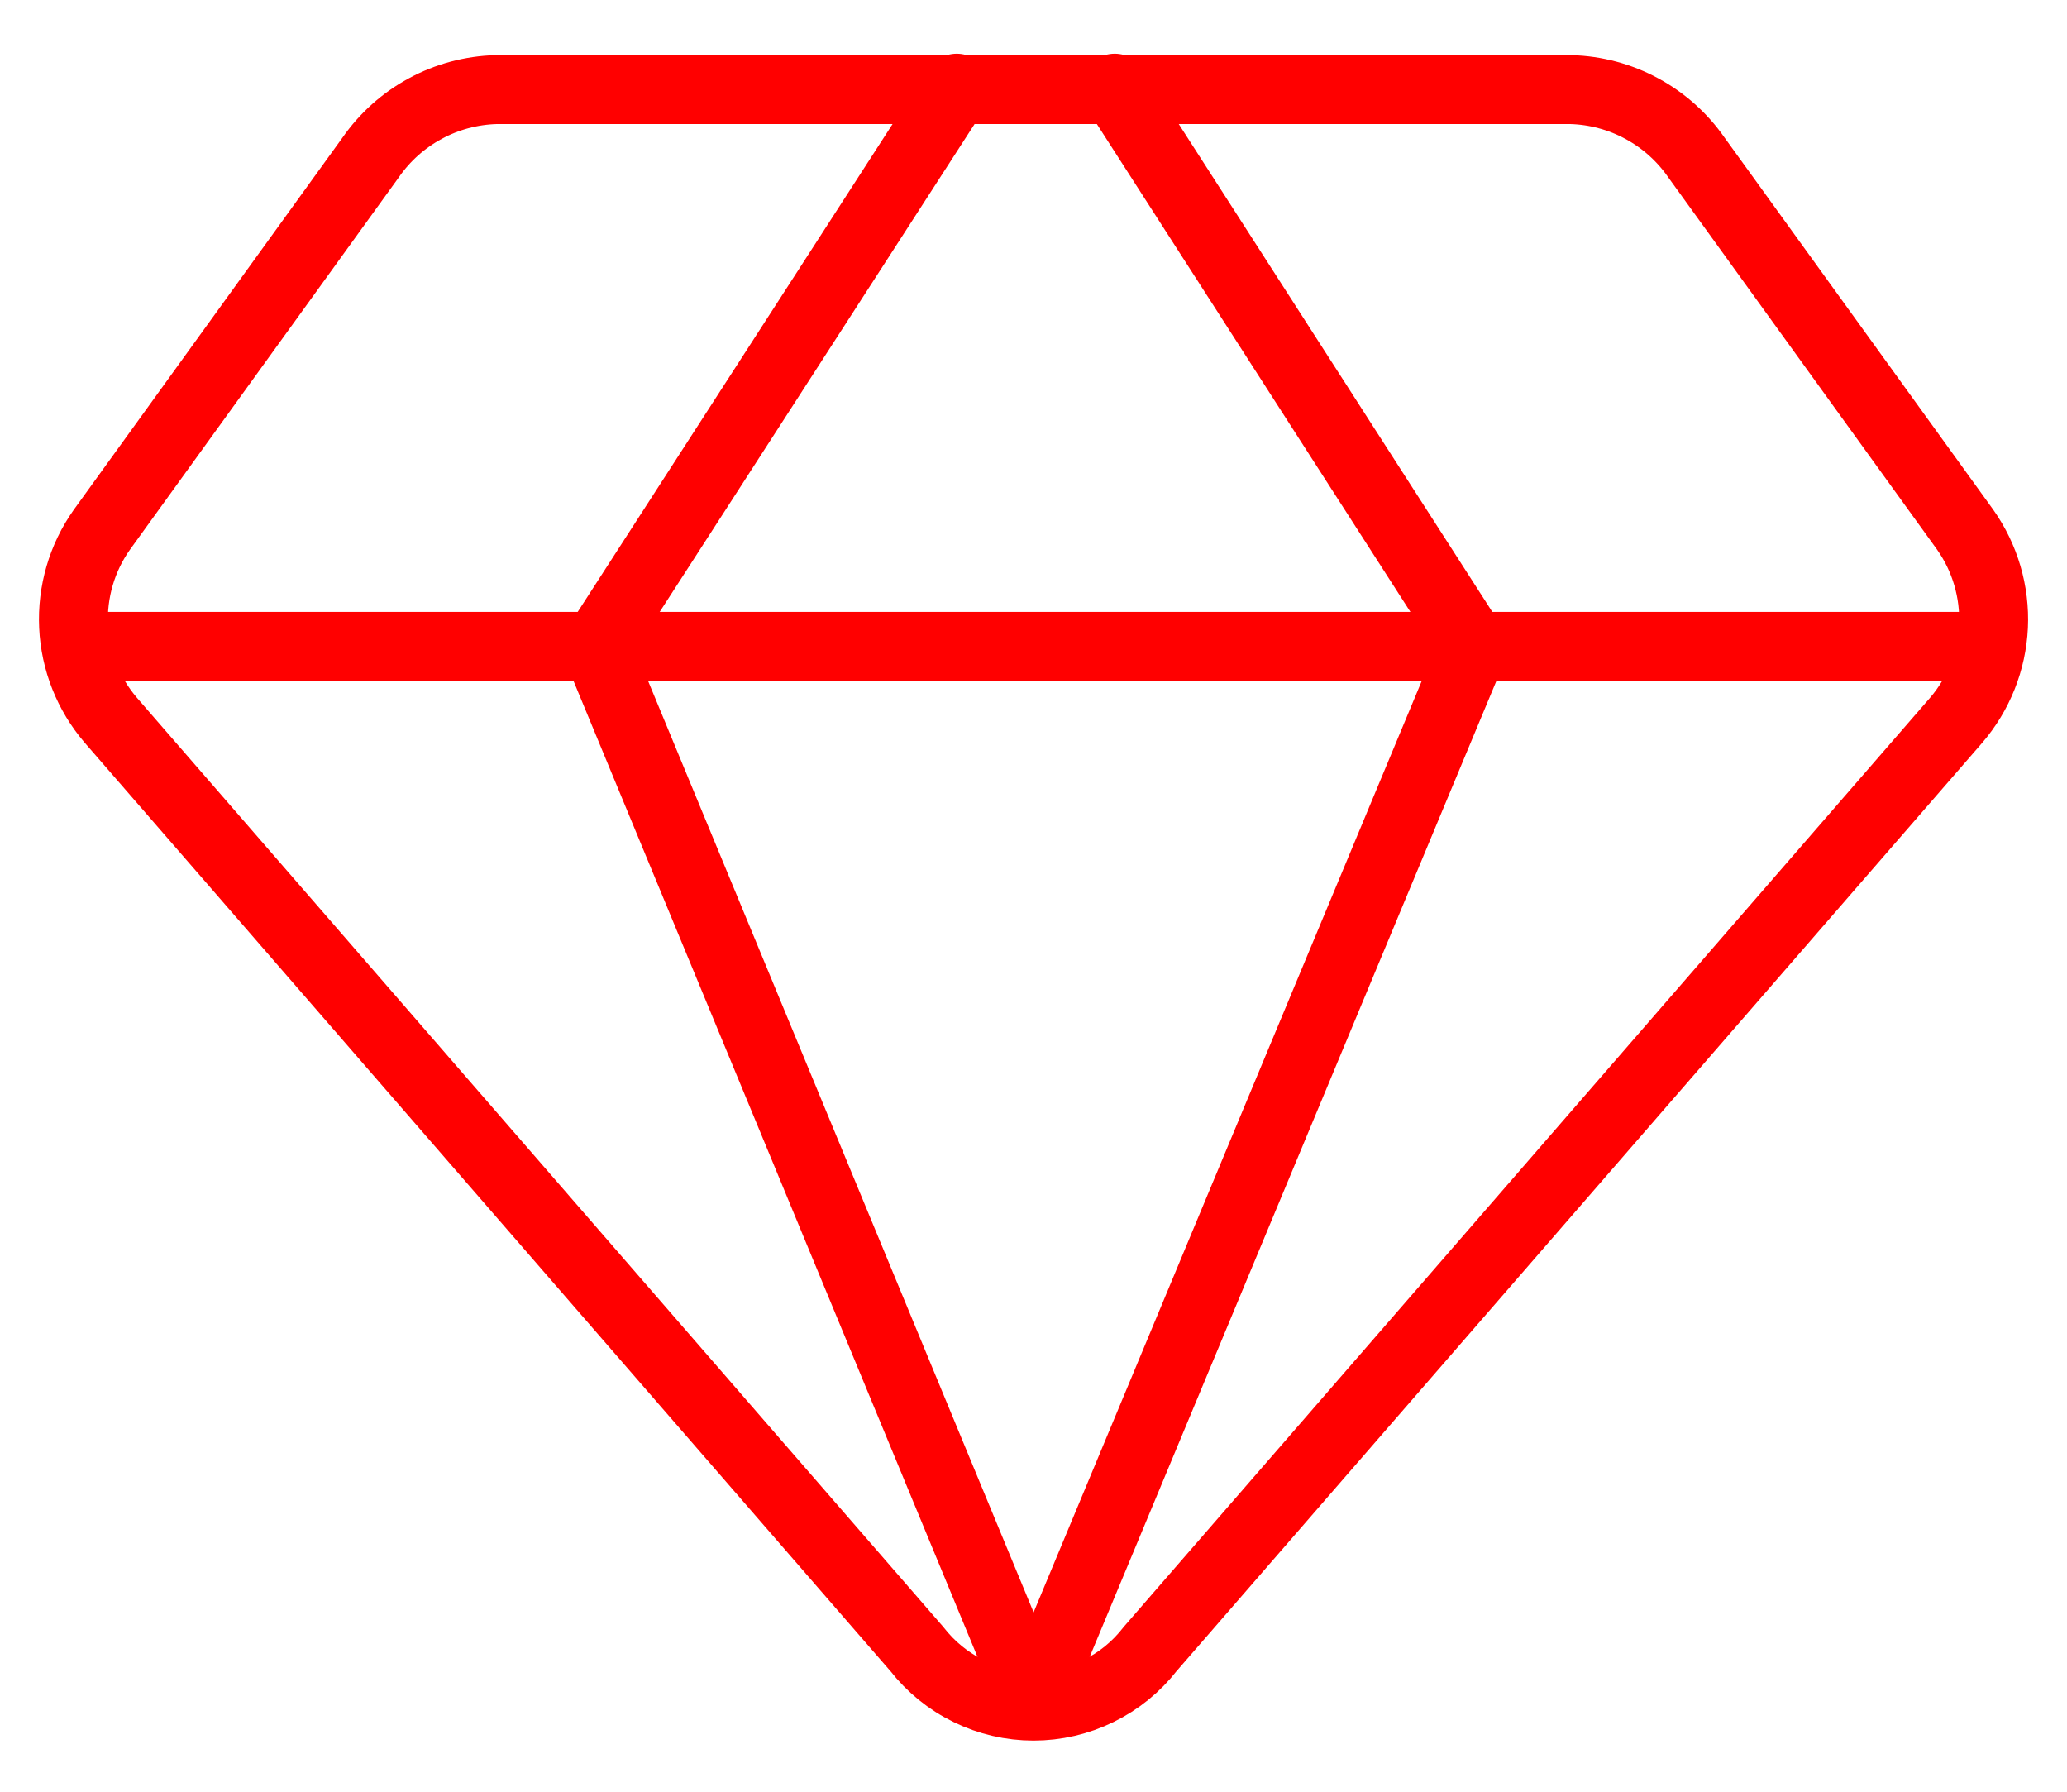
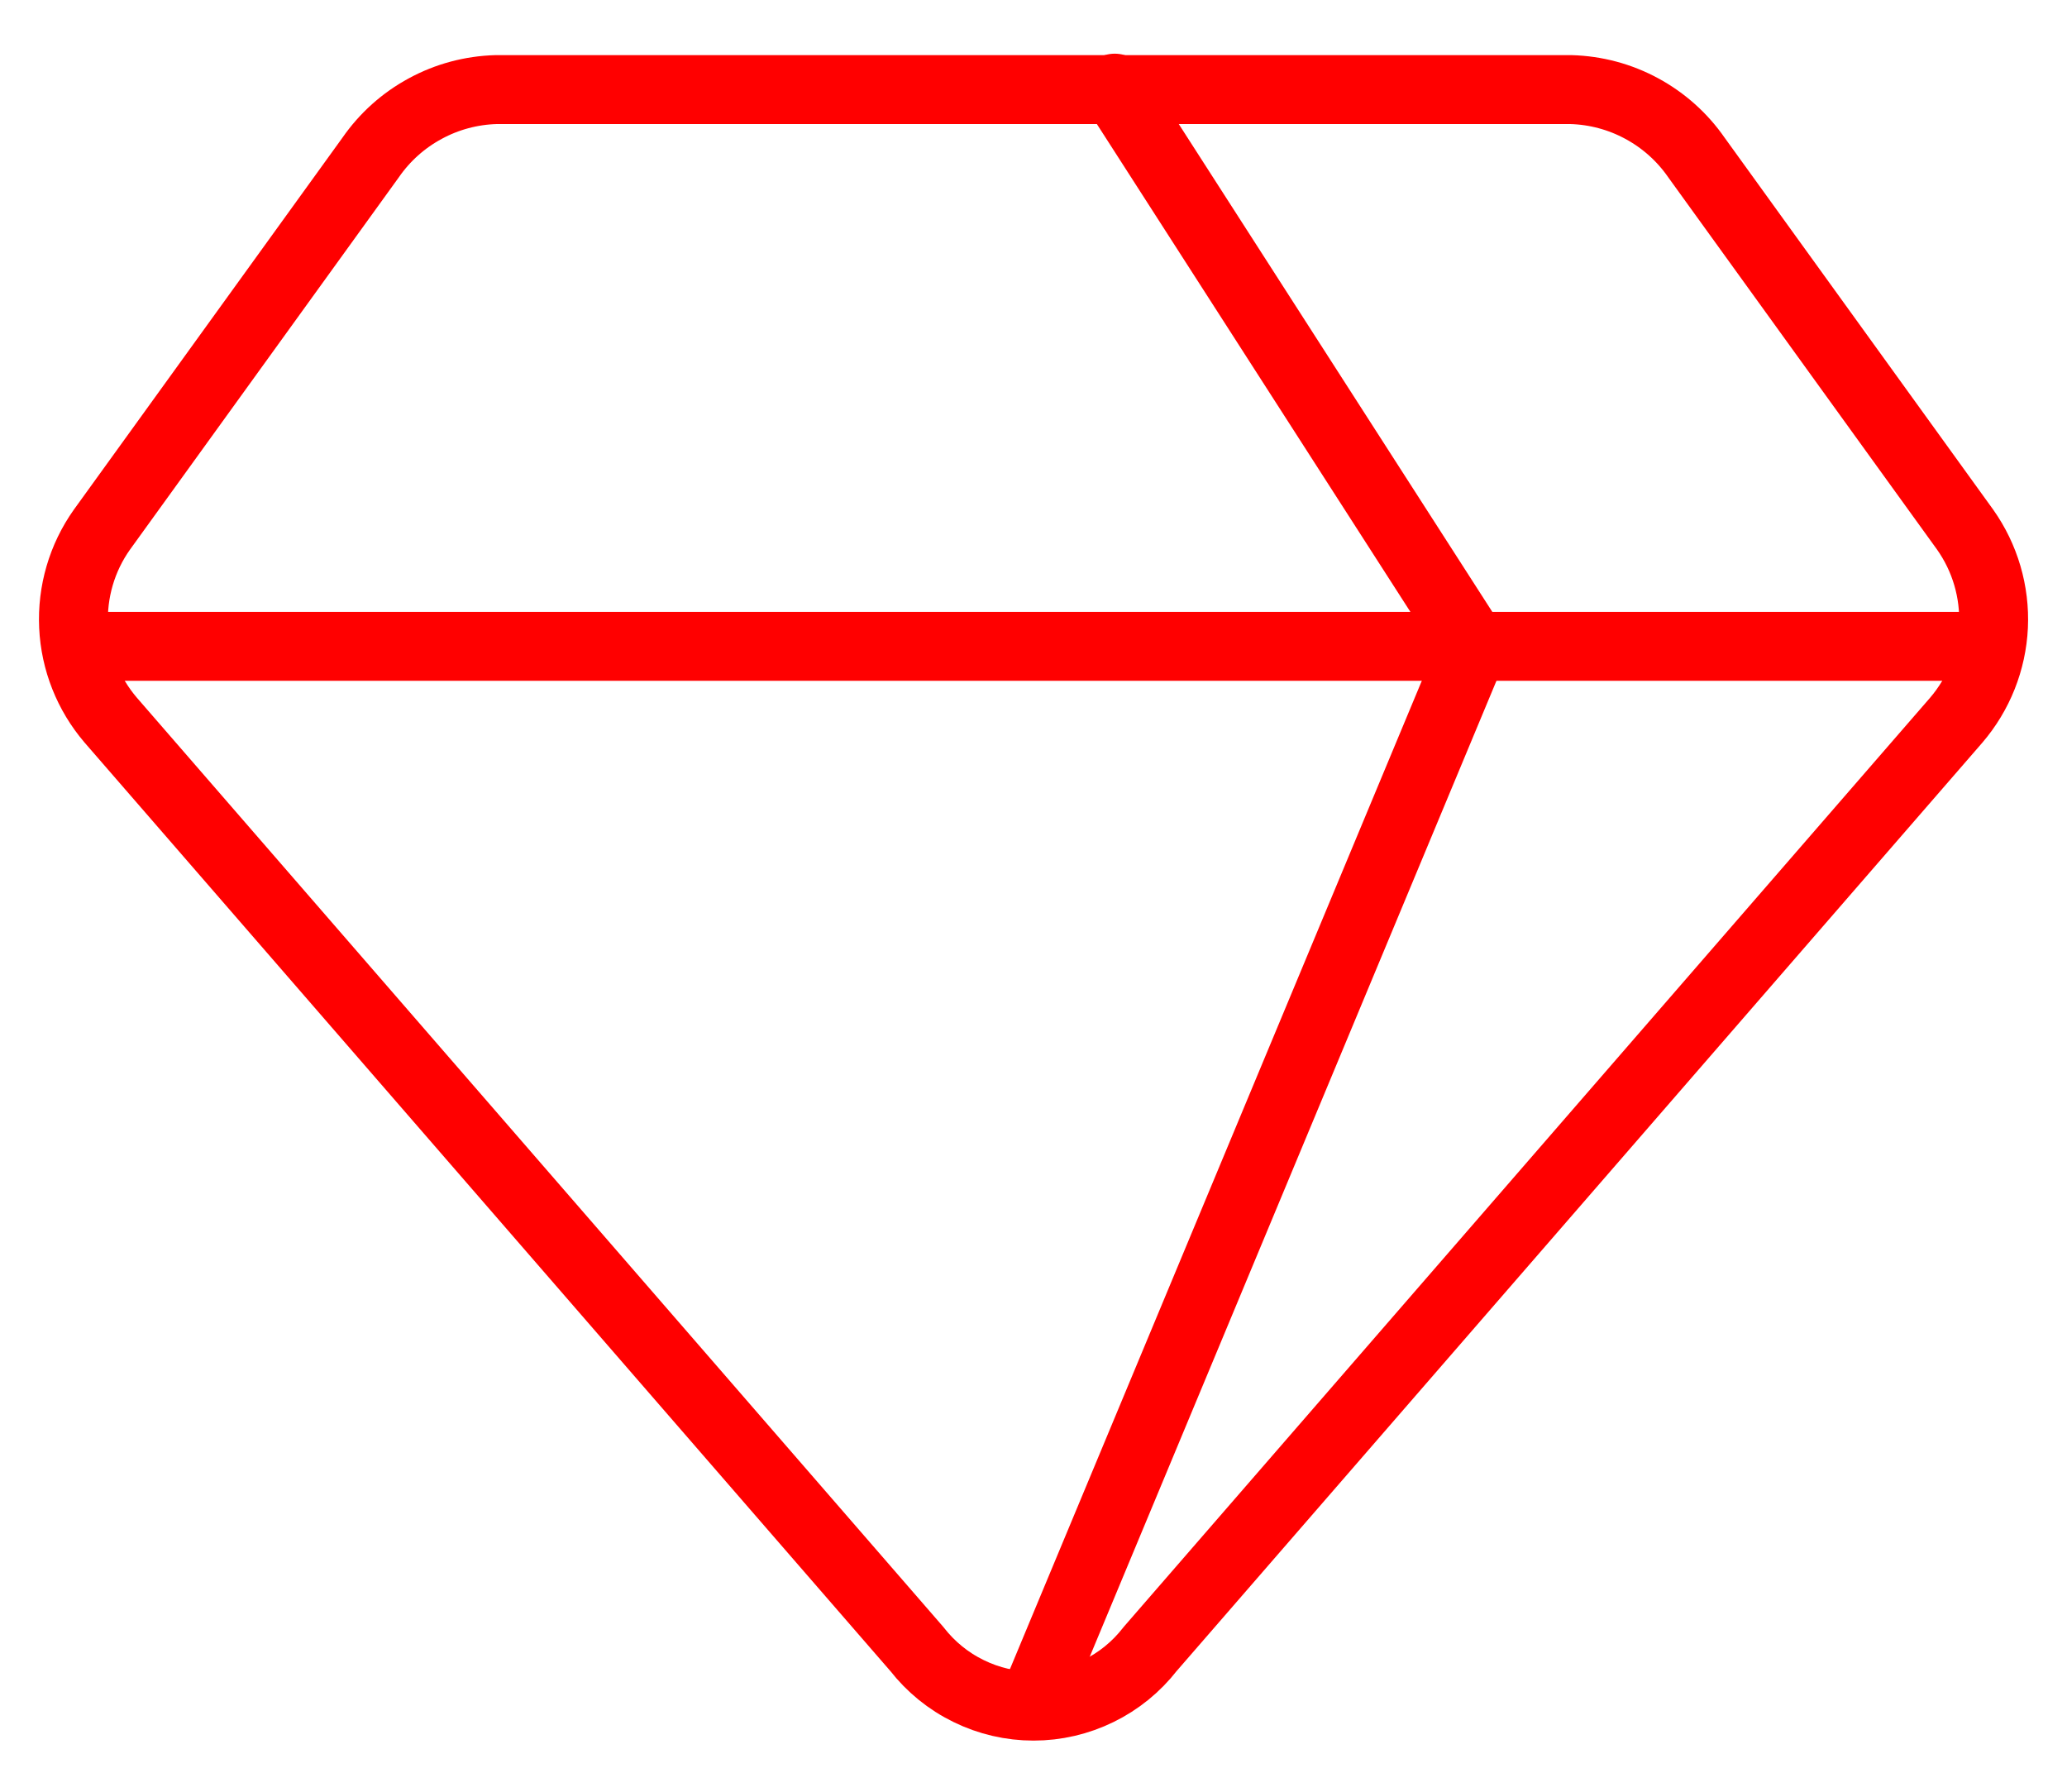
<svg xmlns="http://www.w3.org/2000/svg" width="30" height="26" viewBox="0 0 30 26" fill="none">
  <path d="M22.8 1.3H7.2C6.841 1.31 6.488 1.404 6.172 1.576C5.855 1.747 5.584 1.99 5.379 2.286L1.479 7.686C1.189 8.095 1.045 8.589 1.068 9.09C1.091 9.591 1.281 10.069 1.607 10.45L13.307 23.929C13.508 24.187 13.764 24.396 14.058 24.539C14.351 24.683 14.674 24.758 15 24.758C15.327 24.758 15.649 24.683 15.943 24.539C16.236 24.396 16.493 24.187 16.693 23.929L28.393 10.45C28.719 10.069 28.909 9.591 28.933 9.09C28.956 8.589 28.811 8.095 28.522 7.686L24.622 2.286C24.417 1.99 24.145 1.747 23.829 1.576C23.512 1.404 23.16 1.31 22.8 1.3V1.3Z" stroke="#FF0000" stroke-linecap="round" stroke-linejoin="round" />
-   <path d="M13.886 1.279L8.657 9.379L15 24.7" stroke="#FF0000" stroke-linecap="round" stroke-linejoin="round" />
  <path d="M16.179 1.279L21.386 9.379L15 24.7" stroke="#FF0000" stroke-linecap="round" stroke-linejoin="round" />
  <path d="M1.114 9.379H28.886" stroke="#FF0000" stroke-linecap="round" stroke-linejoin="round" />
</svg>